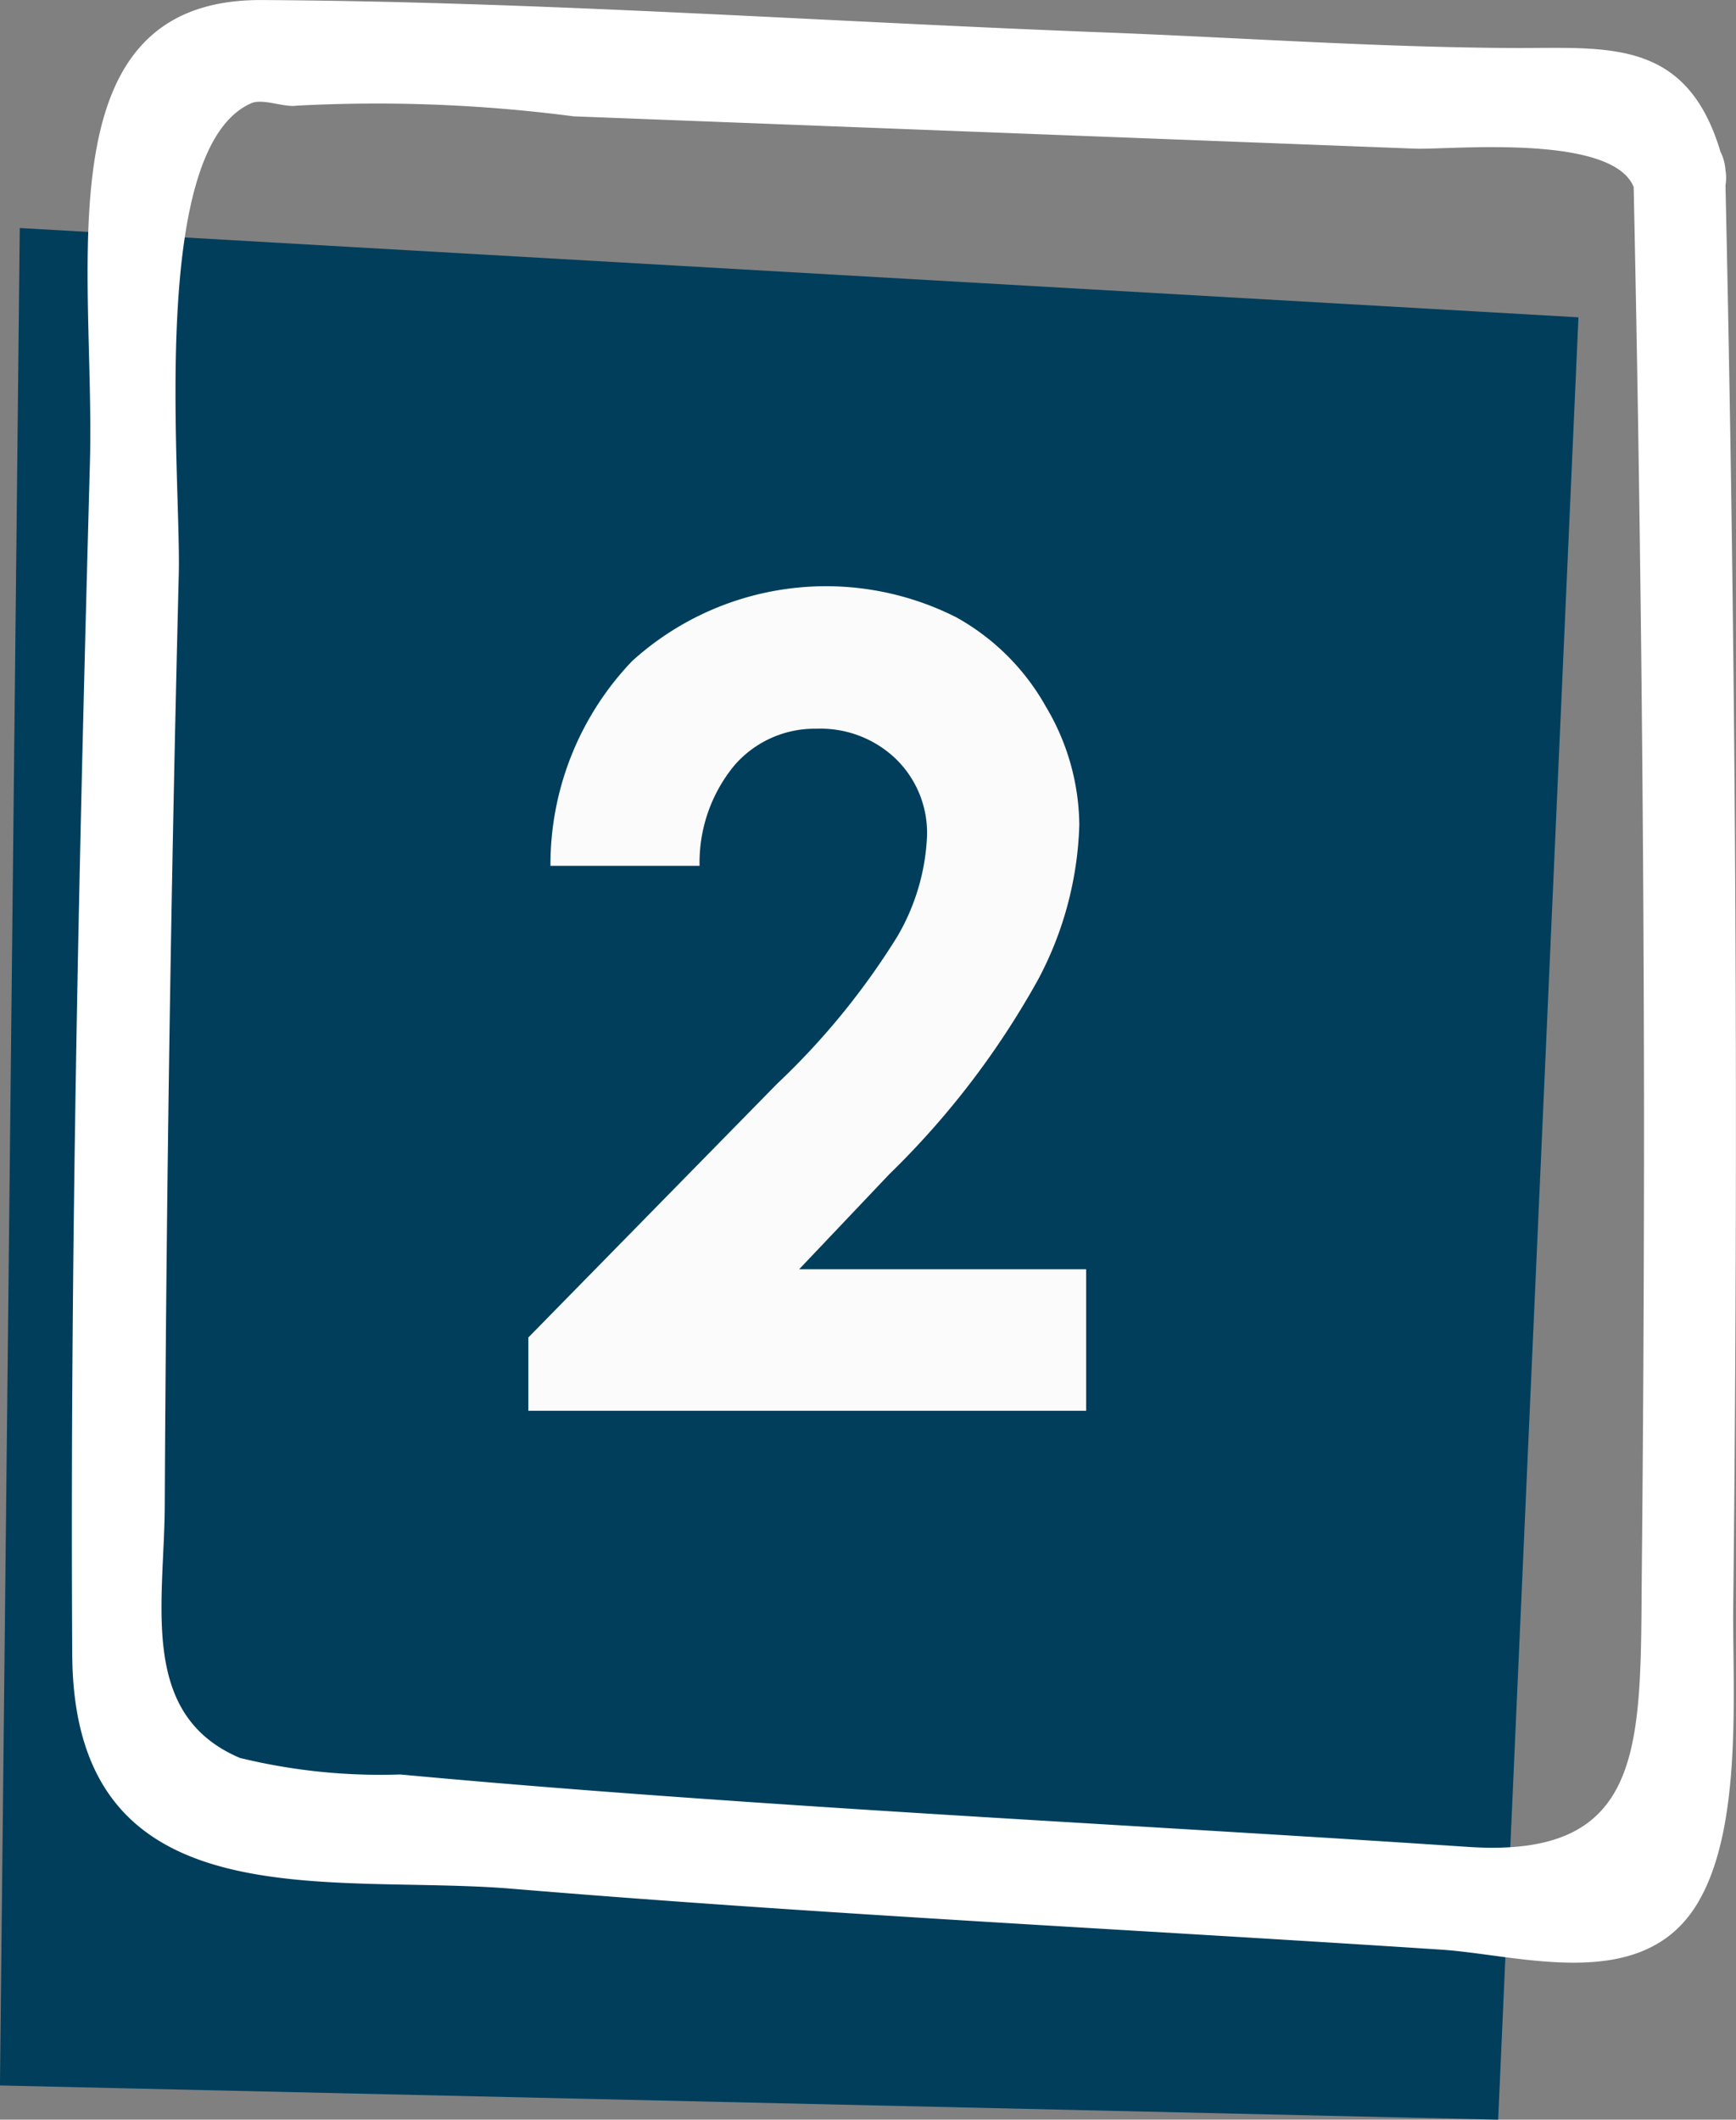
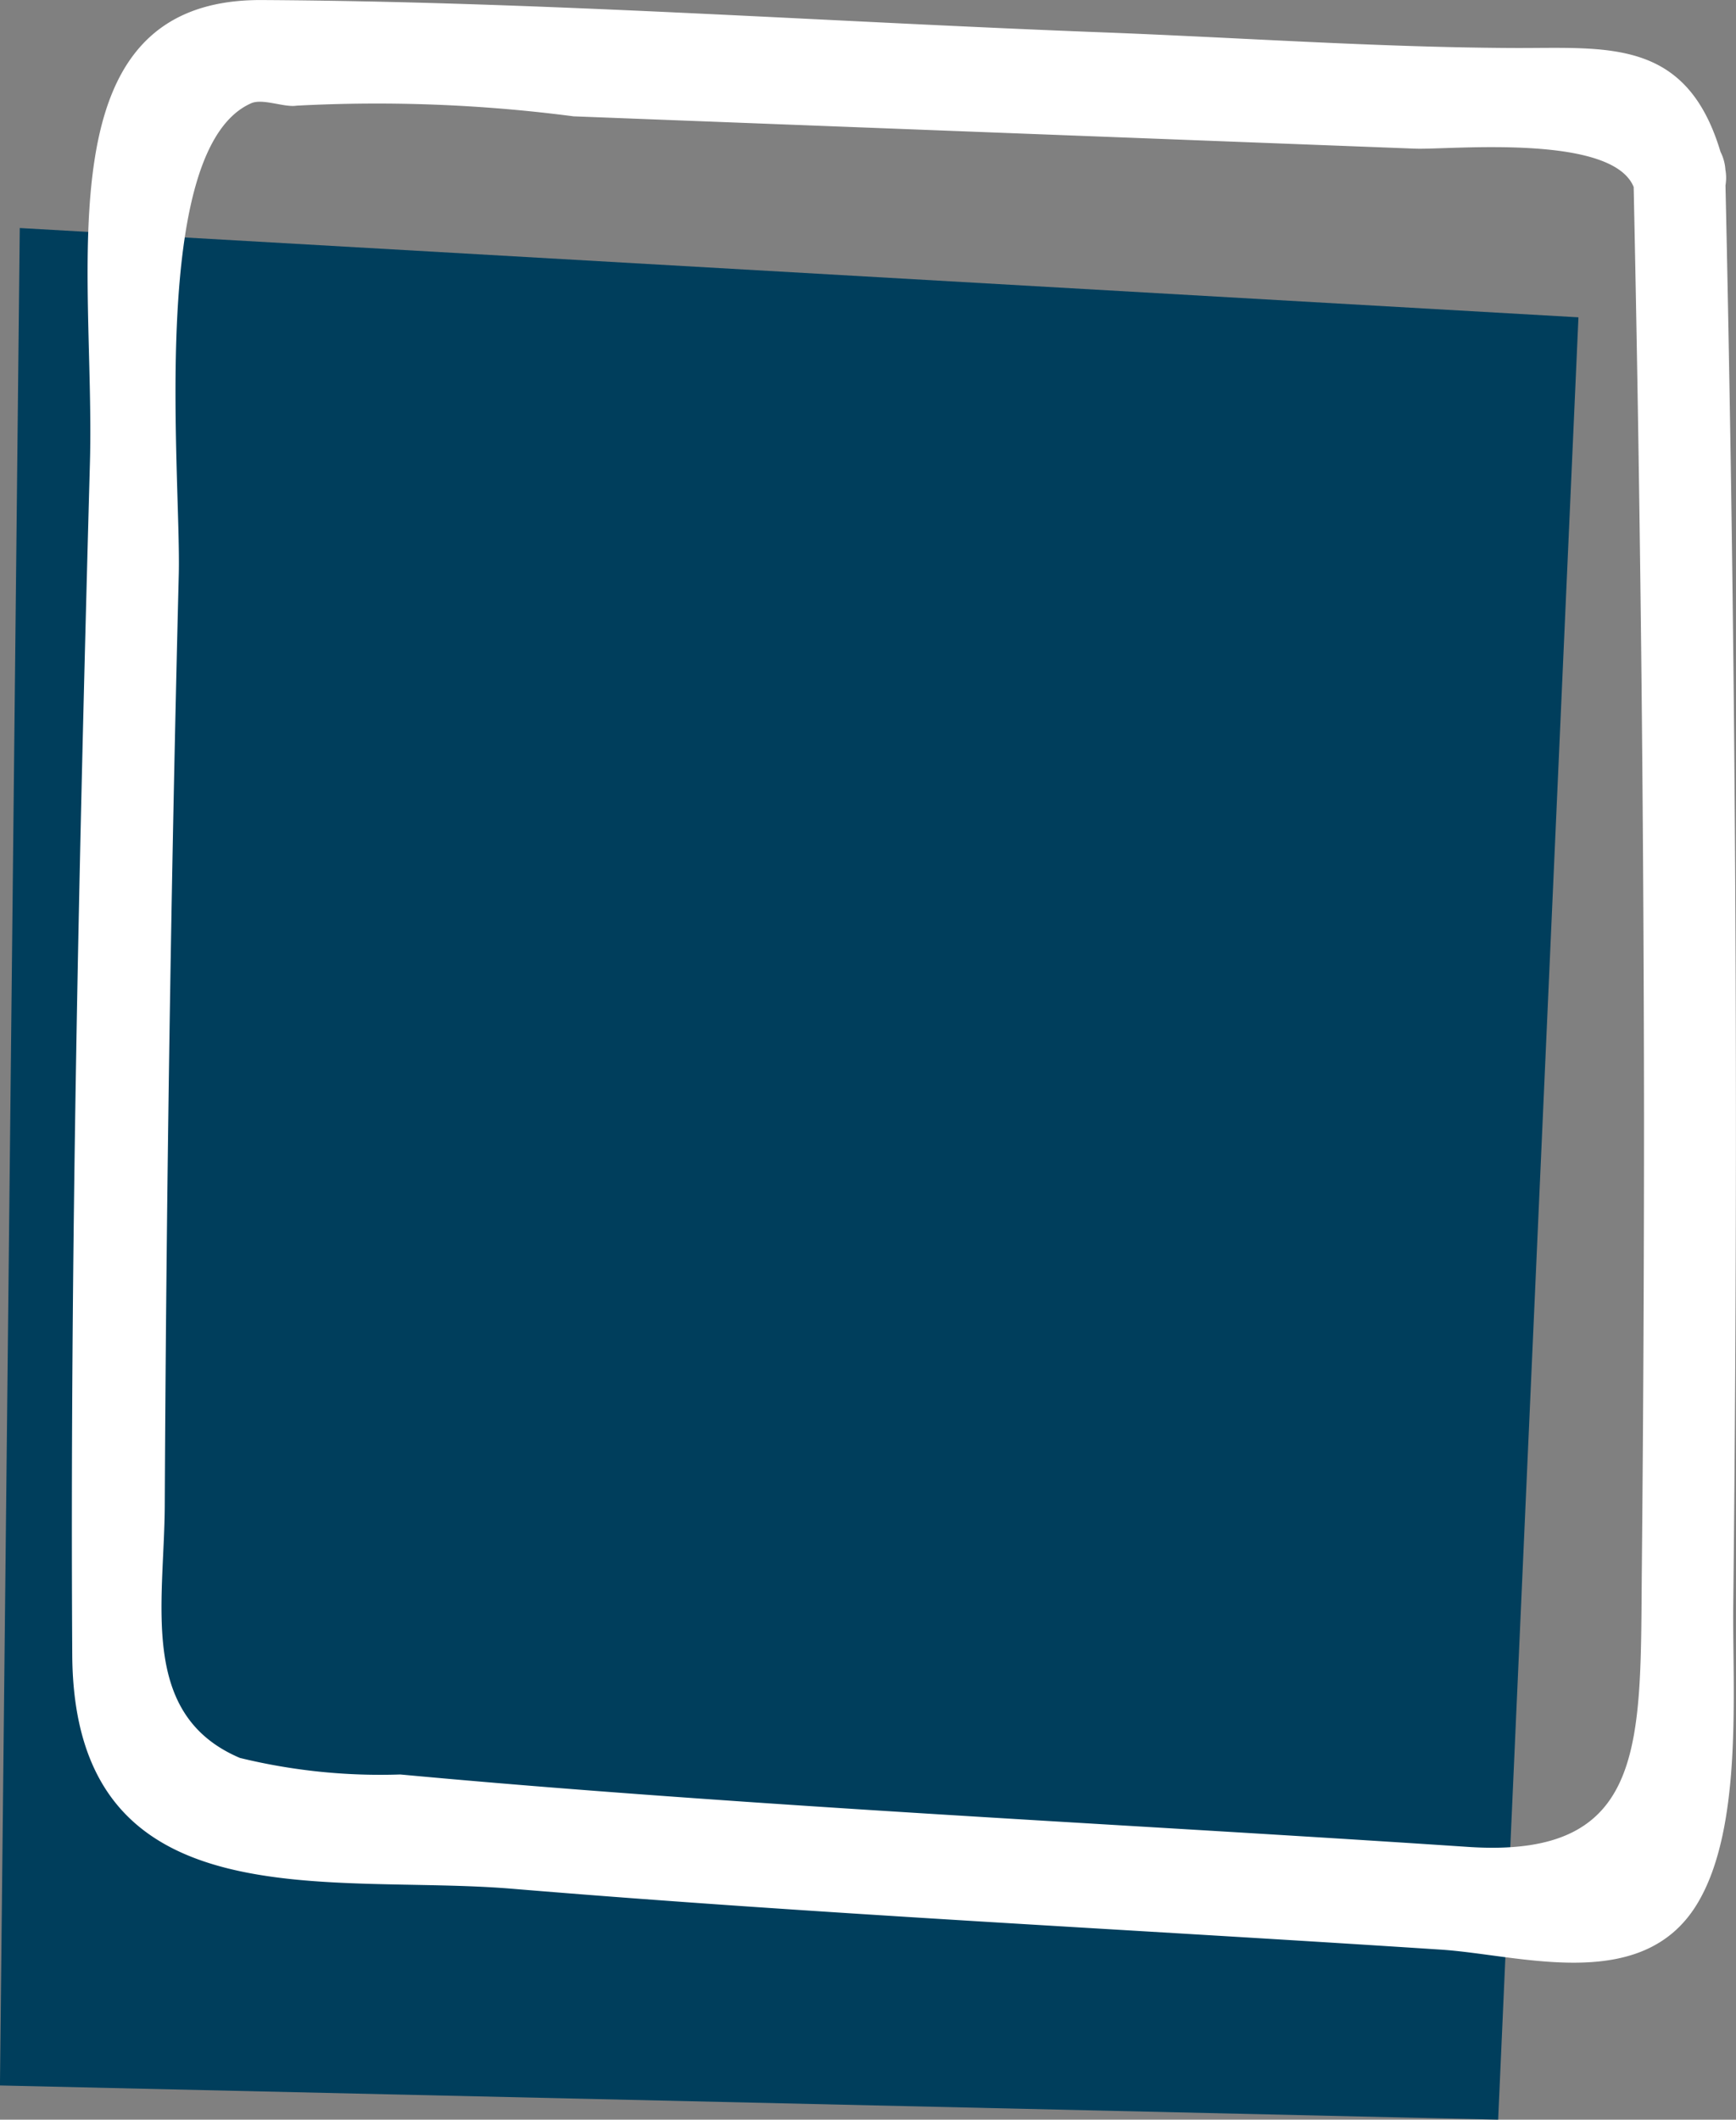
<svg xmlns="http://www.w3.org/2000/svg" width="39.26" height="47.921" viewBox="0 0 39.26 47.921">
  <rect x="0" y="0" width="39.26" height="47.921" fill="#808080" stroke="none" />
  <g id="plus-2" transform="translate(0)">
    <path id="Tracciato_1410" data-name="Tracciato 1410" d="M286.1,409.025l35.25,2.019-1.816,40.747-33.882-.773Z" transform="translate(-285.653 -403.87)" fill="#003e5c" />
    <path id="Tracciato_1411" data-name="Tracciato 1411" d="M324.034,409.46c-.735-2.882-2.6-2.594-4.785-2.606-3.106-.016-6.222-.239-9.327-.356-6.306-.242-12.636-.693-18.945-.728-5.006-.027-3.77,6.039-3.89,10.45-.247,8.979-.453,17.98-.4,26.965.038,6.108,5.8,4.938,9.952,5.285,6.992.581,14,.917,21,1.376,1.792.116,4.542,1.009,5.787-1.02,1.061-1.729.8-4.889.825-6.8q.181-16.13-.18-32.256a1.043,1.043,0,1,0-2.077,0q.228,10.608.239,21.216,0,5.092-.049,10.185c-.041,3.972.169,6.628-3.938,6.352-5.448-.364-10.9-.646-16.349-1.021-2.6-.179-5.2-.375-7.791-.616a13.391,13.391,0,0,1-3.627-.374c-2.291-.972-1.712-3.483-1.7-5.7q.052-10.535.317-21.058c.055-2.229-.7-9.625,1.639-10.651.26-.114.747.1,1.026.055a34.354,34.354,0,0,1,6.262.241l9.257.356,9.783.375c.771.03,4.626-.372,4.967.961a1.052,1.052,0,0,0,2.031-.546.268.268,0,0,0-.029-.087" transform="translate(-285.053 -405.769)" fill="#fff" />
    <g id="_2" data-name=" 2" transform="translate(11.949 13.254)" style="isolation: isolate">
      <g id="Raggruppa_7633" data-name="Raggruppa 7633" style="isolation: isolate">
-         <path id="Tracciato_1730" data-name="Tracciato 1730" d="M297.074,420.46H293.7a6.649,6.649,0,0,1,1.849-4.631,6.528,6.528,0,0,1,7.323-.99,5.225,5.225,0,0,1,2.028,2.016,5.3,5.3,0,0,1,.76,2.677,7.917,7.917,0,0,1-.923,3.483,18.952,18.952,0,0,1-3.371,4.414l-2.042,2.152h6.491v3.2H293.2v-1.658l5.628-5.738a16.6,16.6,0,0,0,2.715-3.325,4.907,4.907,0,0,0,.673-2.27,2.334,2.334,0,0,0-.7-1.742,2.46,2.46,0,0,0-1.8-.687,2.4,2.4,0,0,0-1.856.828,3.449,3.449,0,0,0-.788,2.266Z" transform="translate(-293.2 -414.14)" fill="#fbfbfb" />
-       </g>
+         </g>
    </g>
  </g>
</svg>